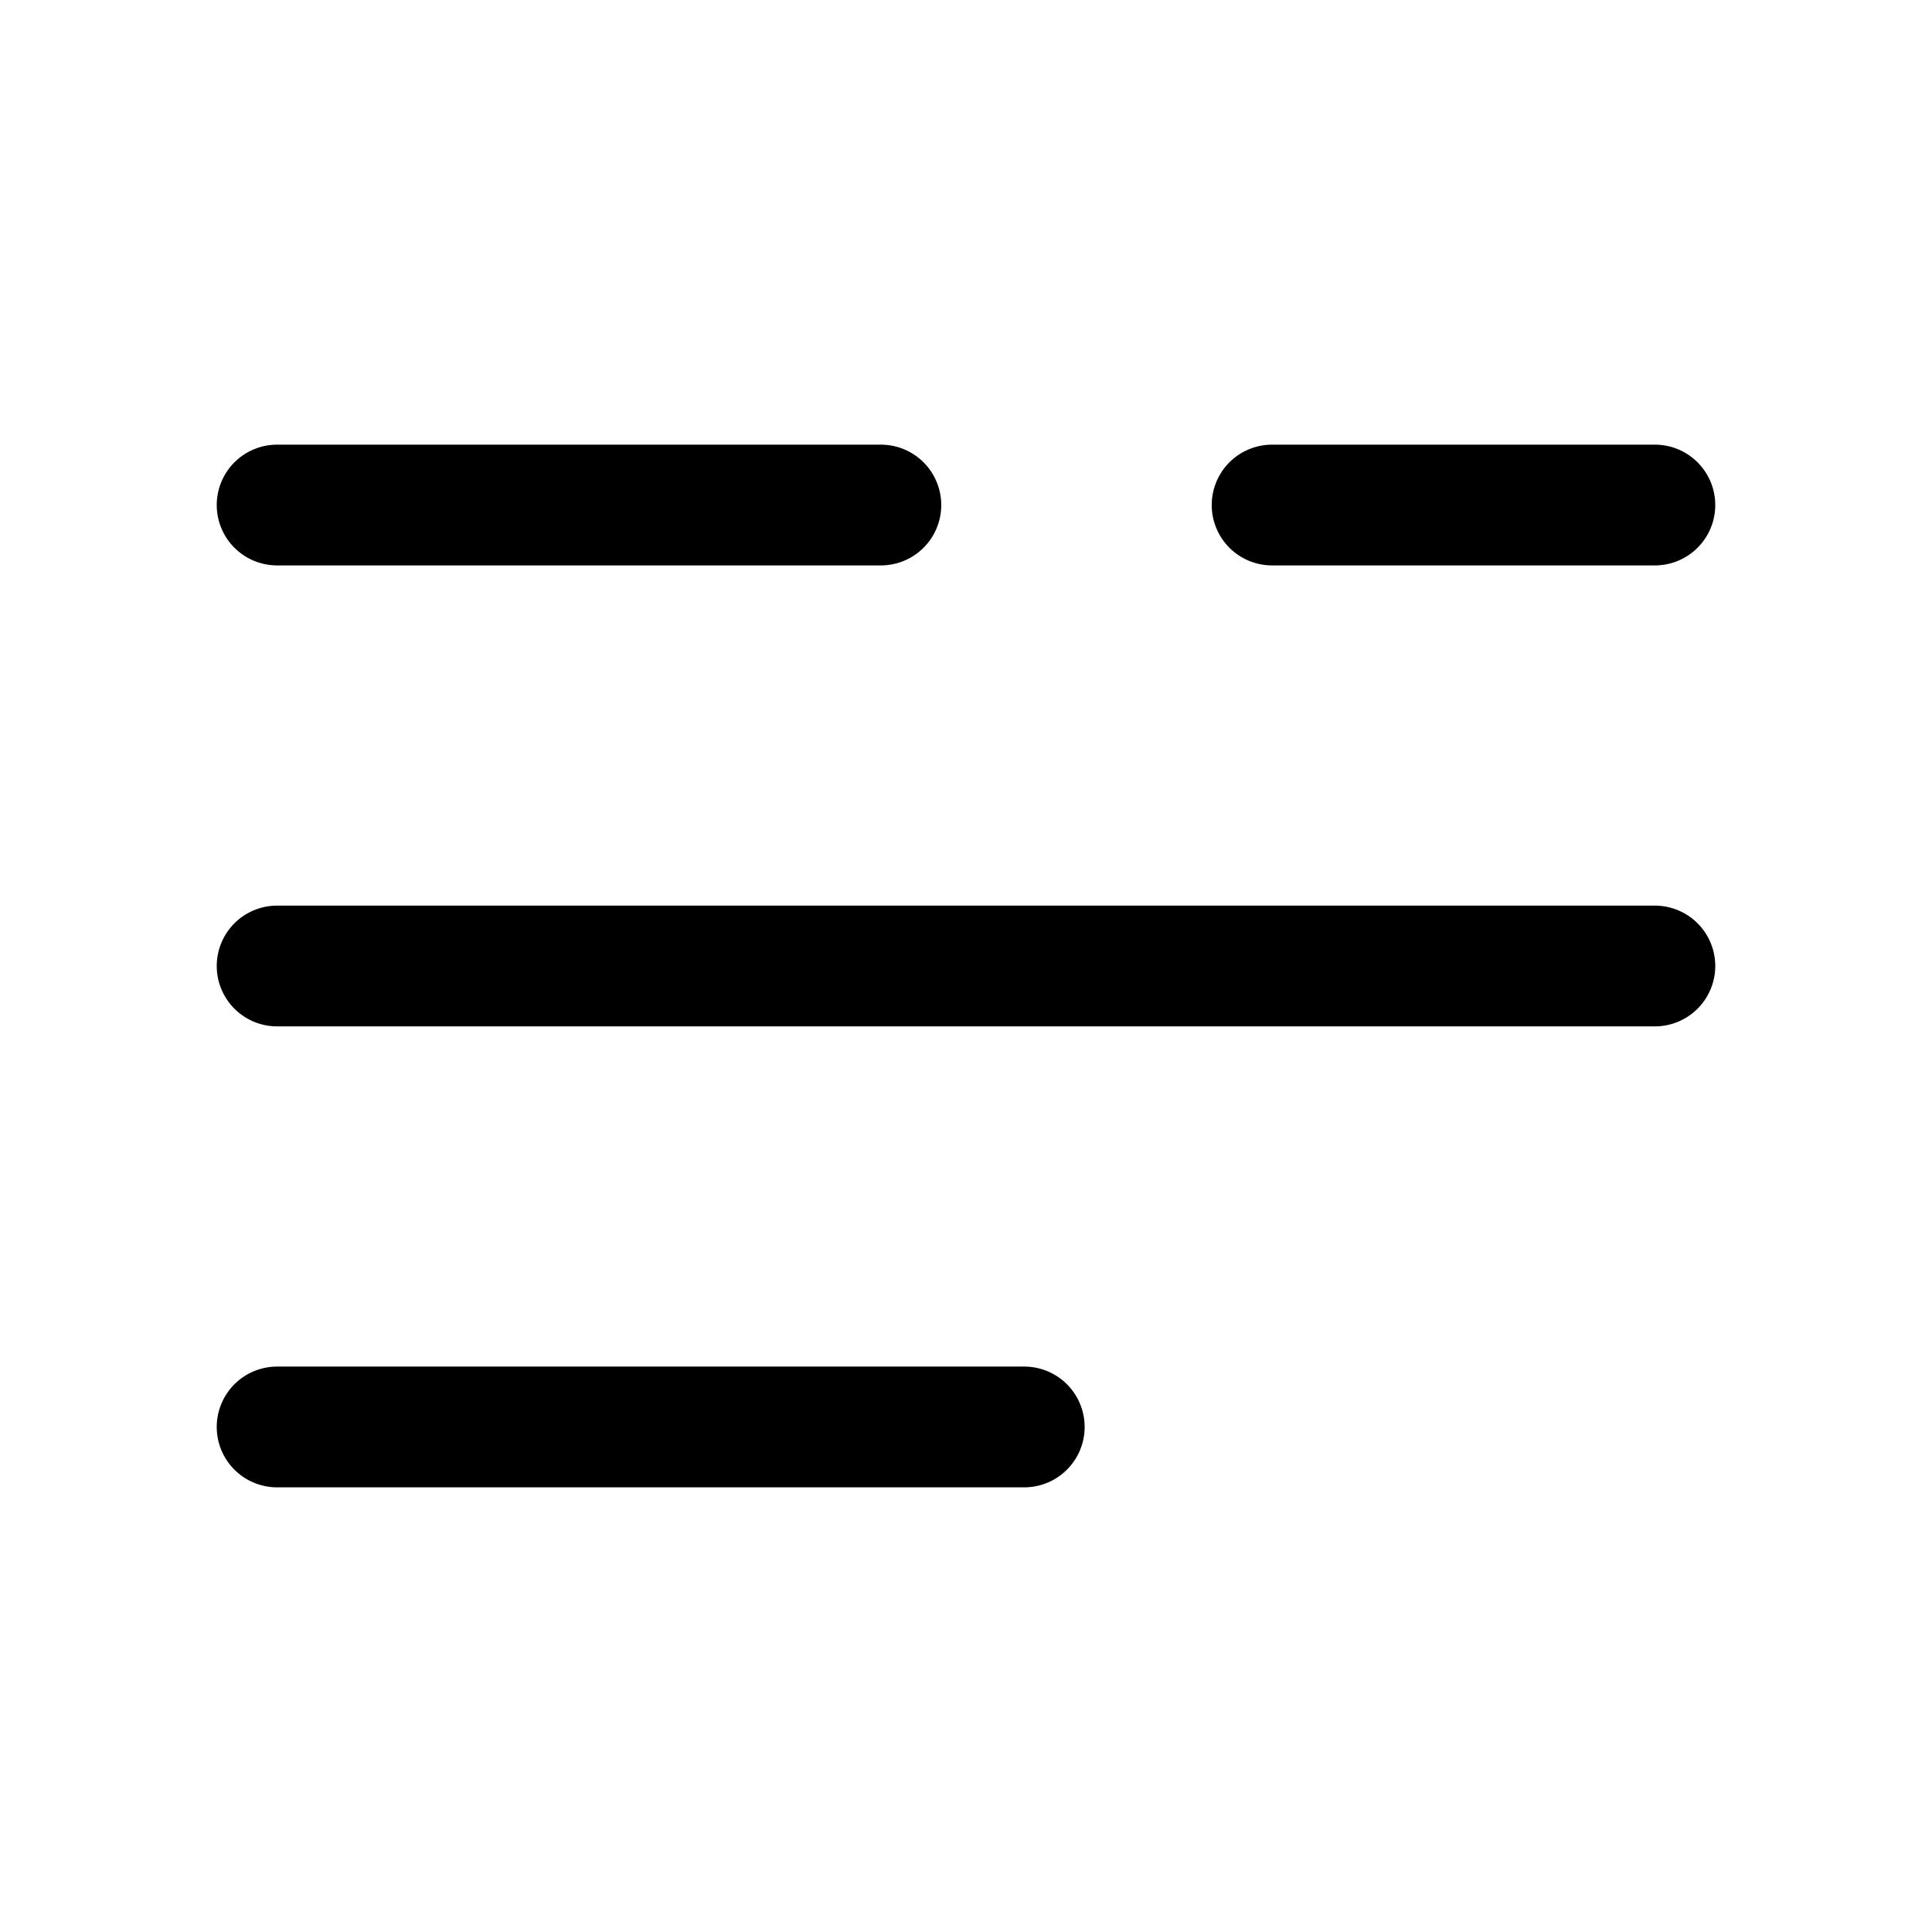
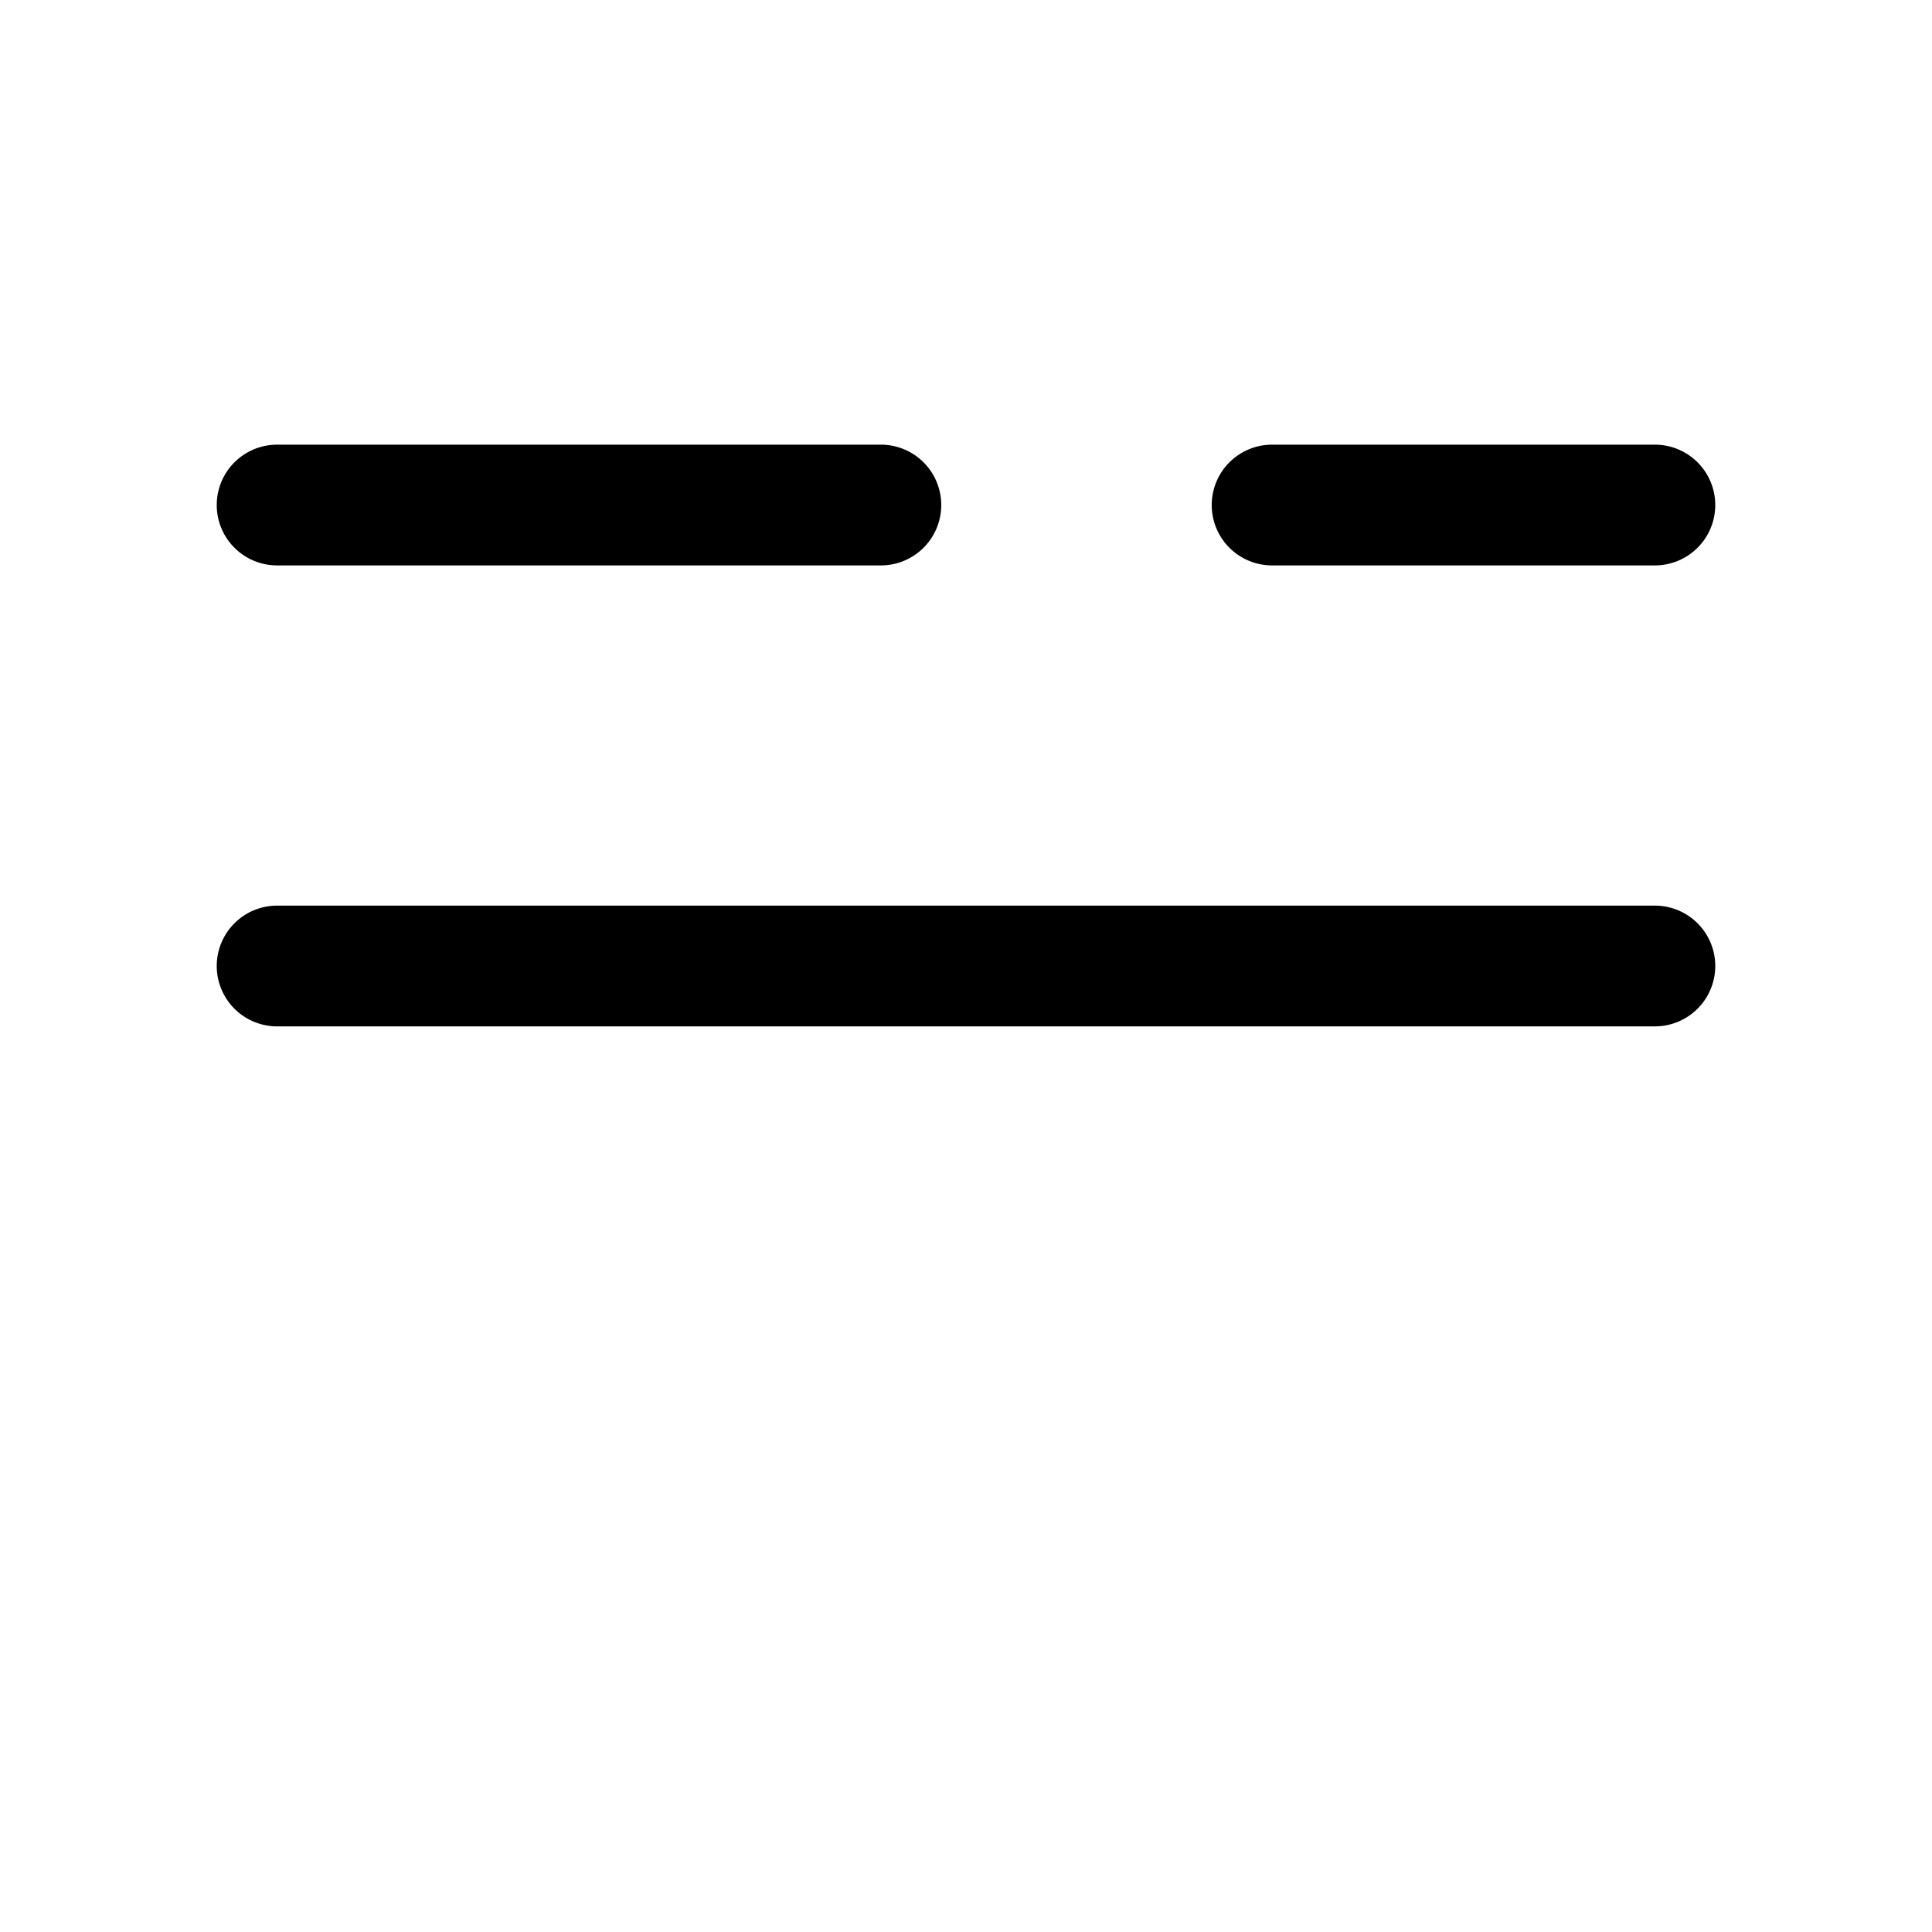
<svg xmlns="http://www.w3.org/2000/svg" fill="#000000" width="800px" height="800px" viewBox="0 0 64 64" data-name="Layer 1" id="Layer_1">
  <title />
  <path d="M54.82,18.73H42.14a2,2,0,0,1,0-4H54.82a2,2,0,0,1,0,4Z" />
  <path d="M29.13,18.73H9.18a2,2,0,0,1,0-4h20a2,2,0,0,1,0,4Z" />
  <path d="M54.82,34H9.18a2,2,0,0,1,0-4H54.82a2,2,0,0,1,0,4Z" />
-   <path d="M33.93,49.27H9.18a2,2,0,0,1,0-4H33.93a2,2,0,0,1,0,4Z" />
</svg>